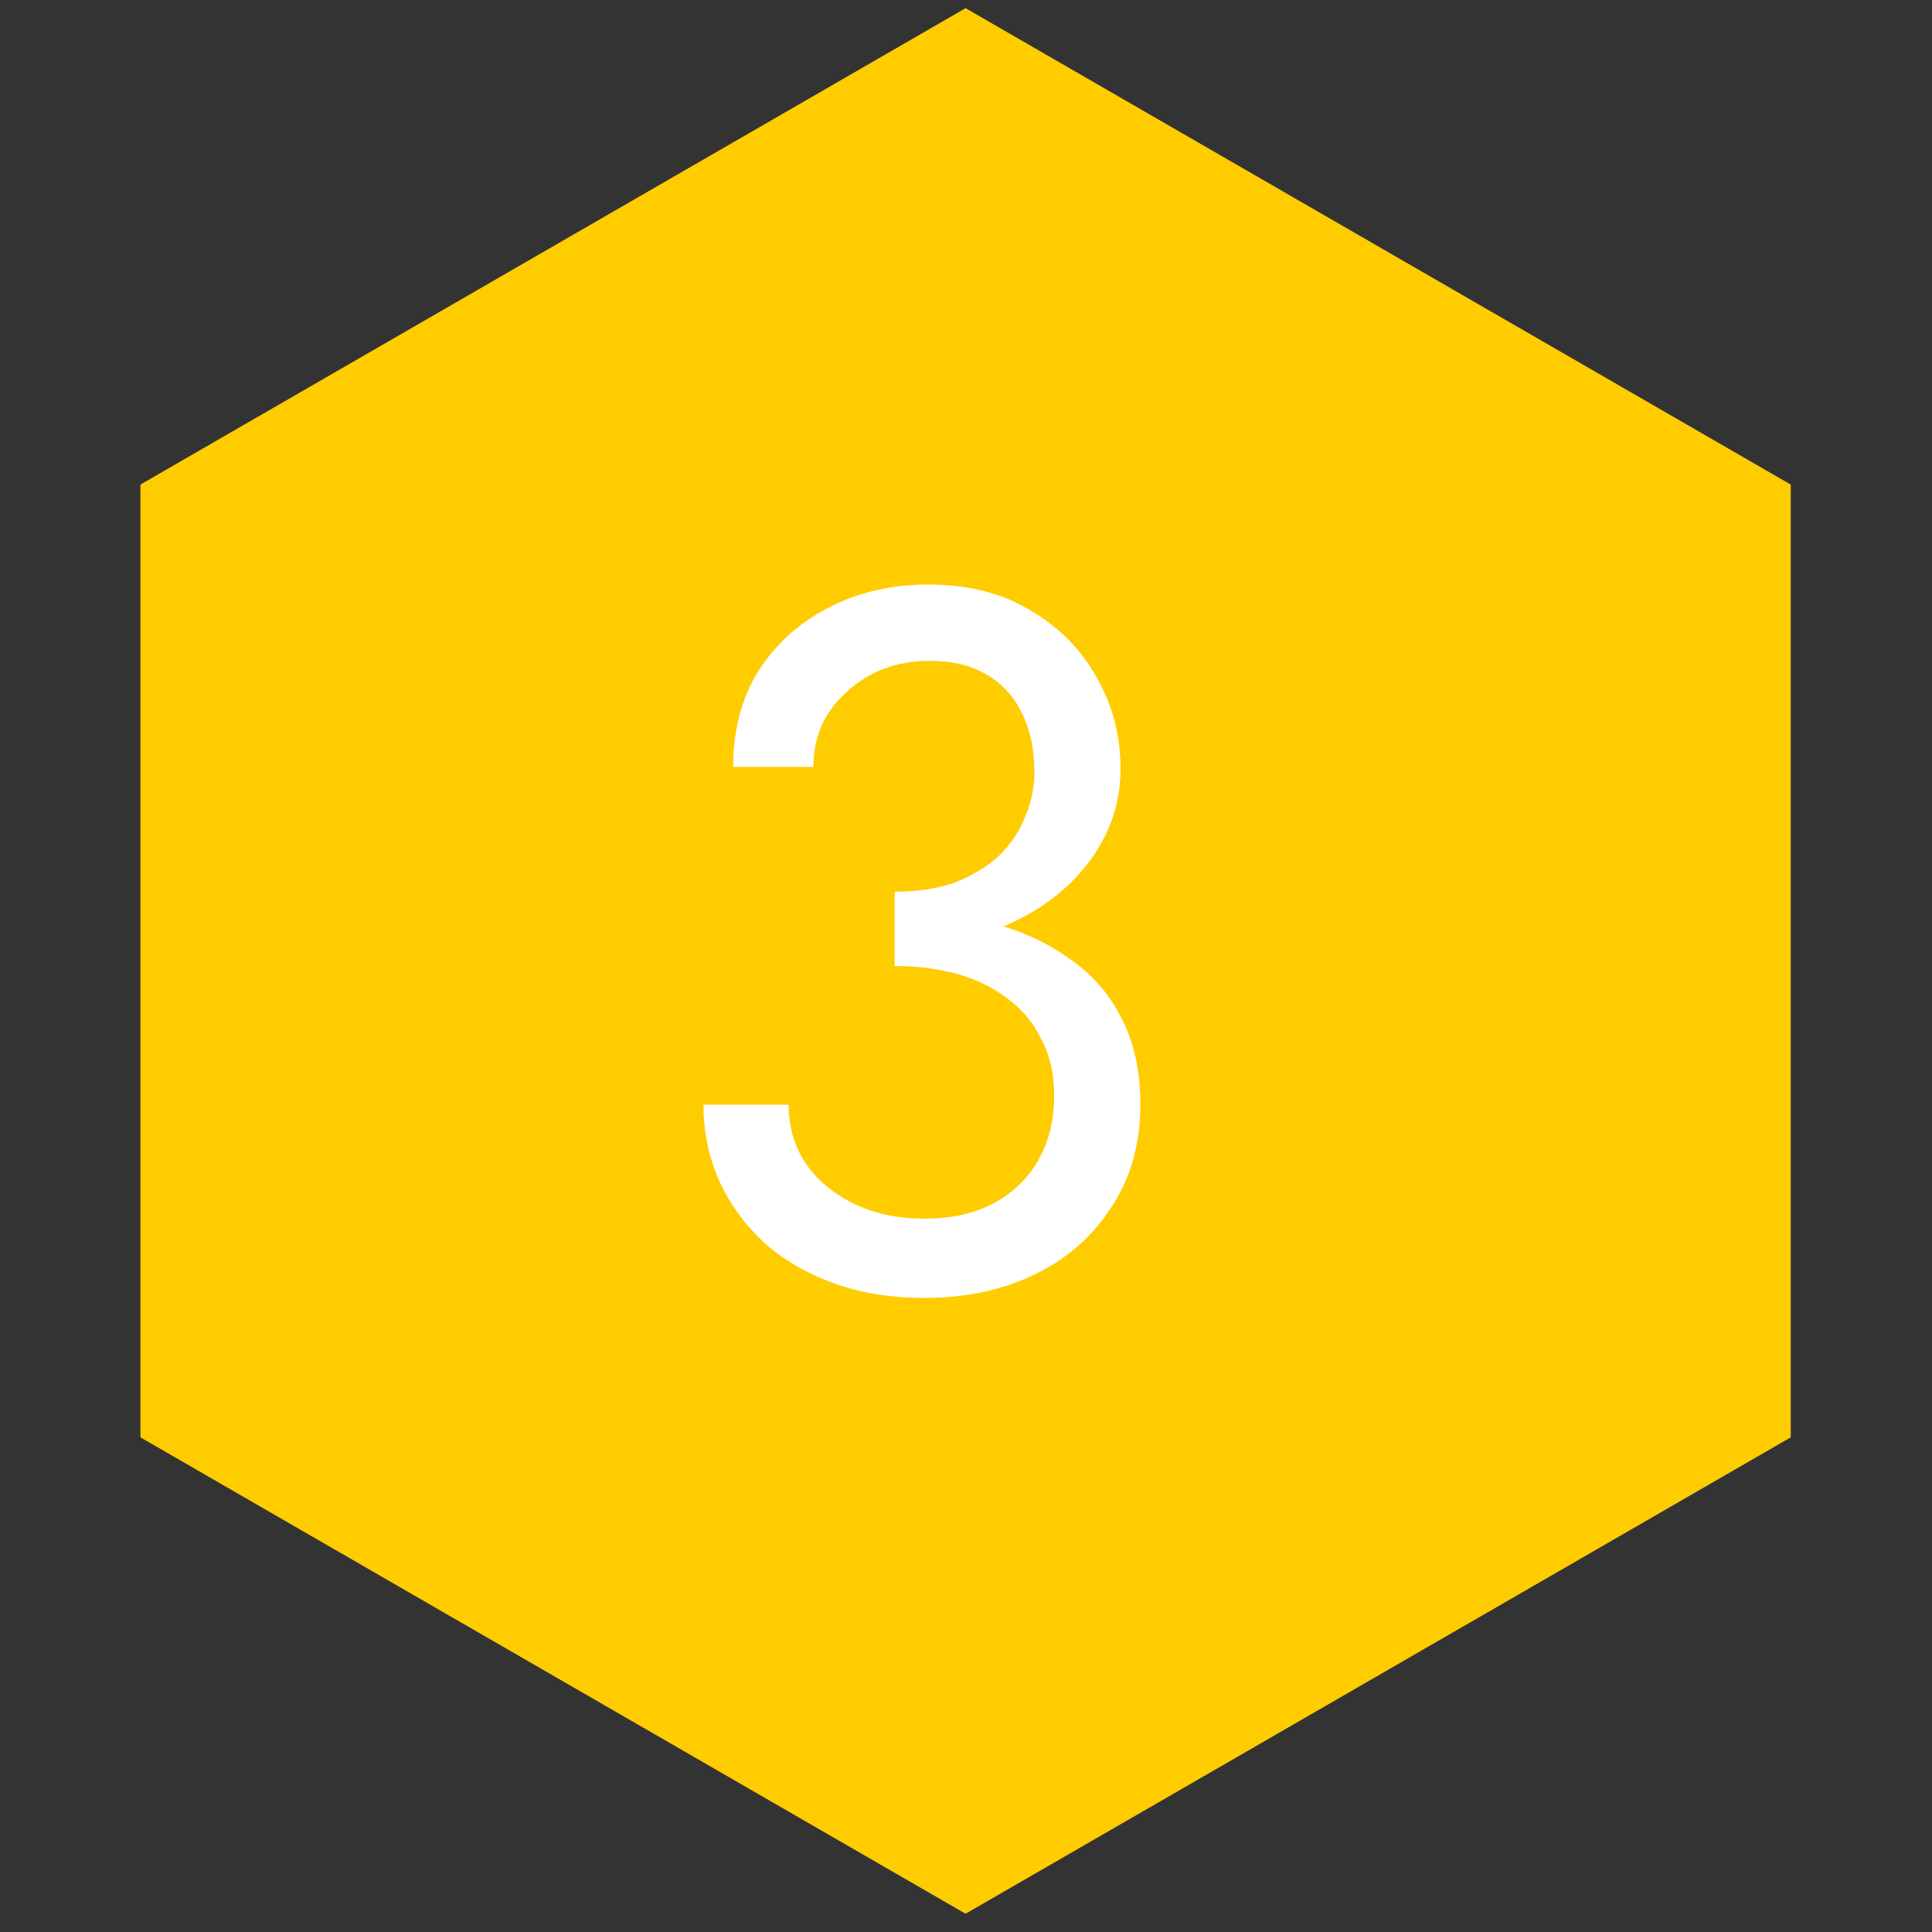
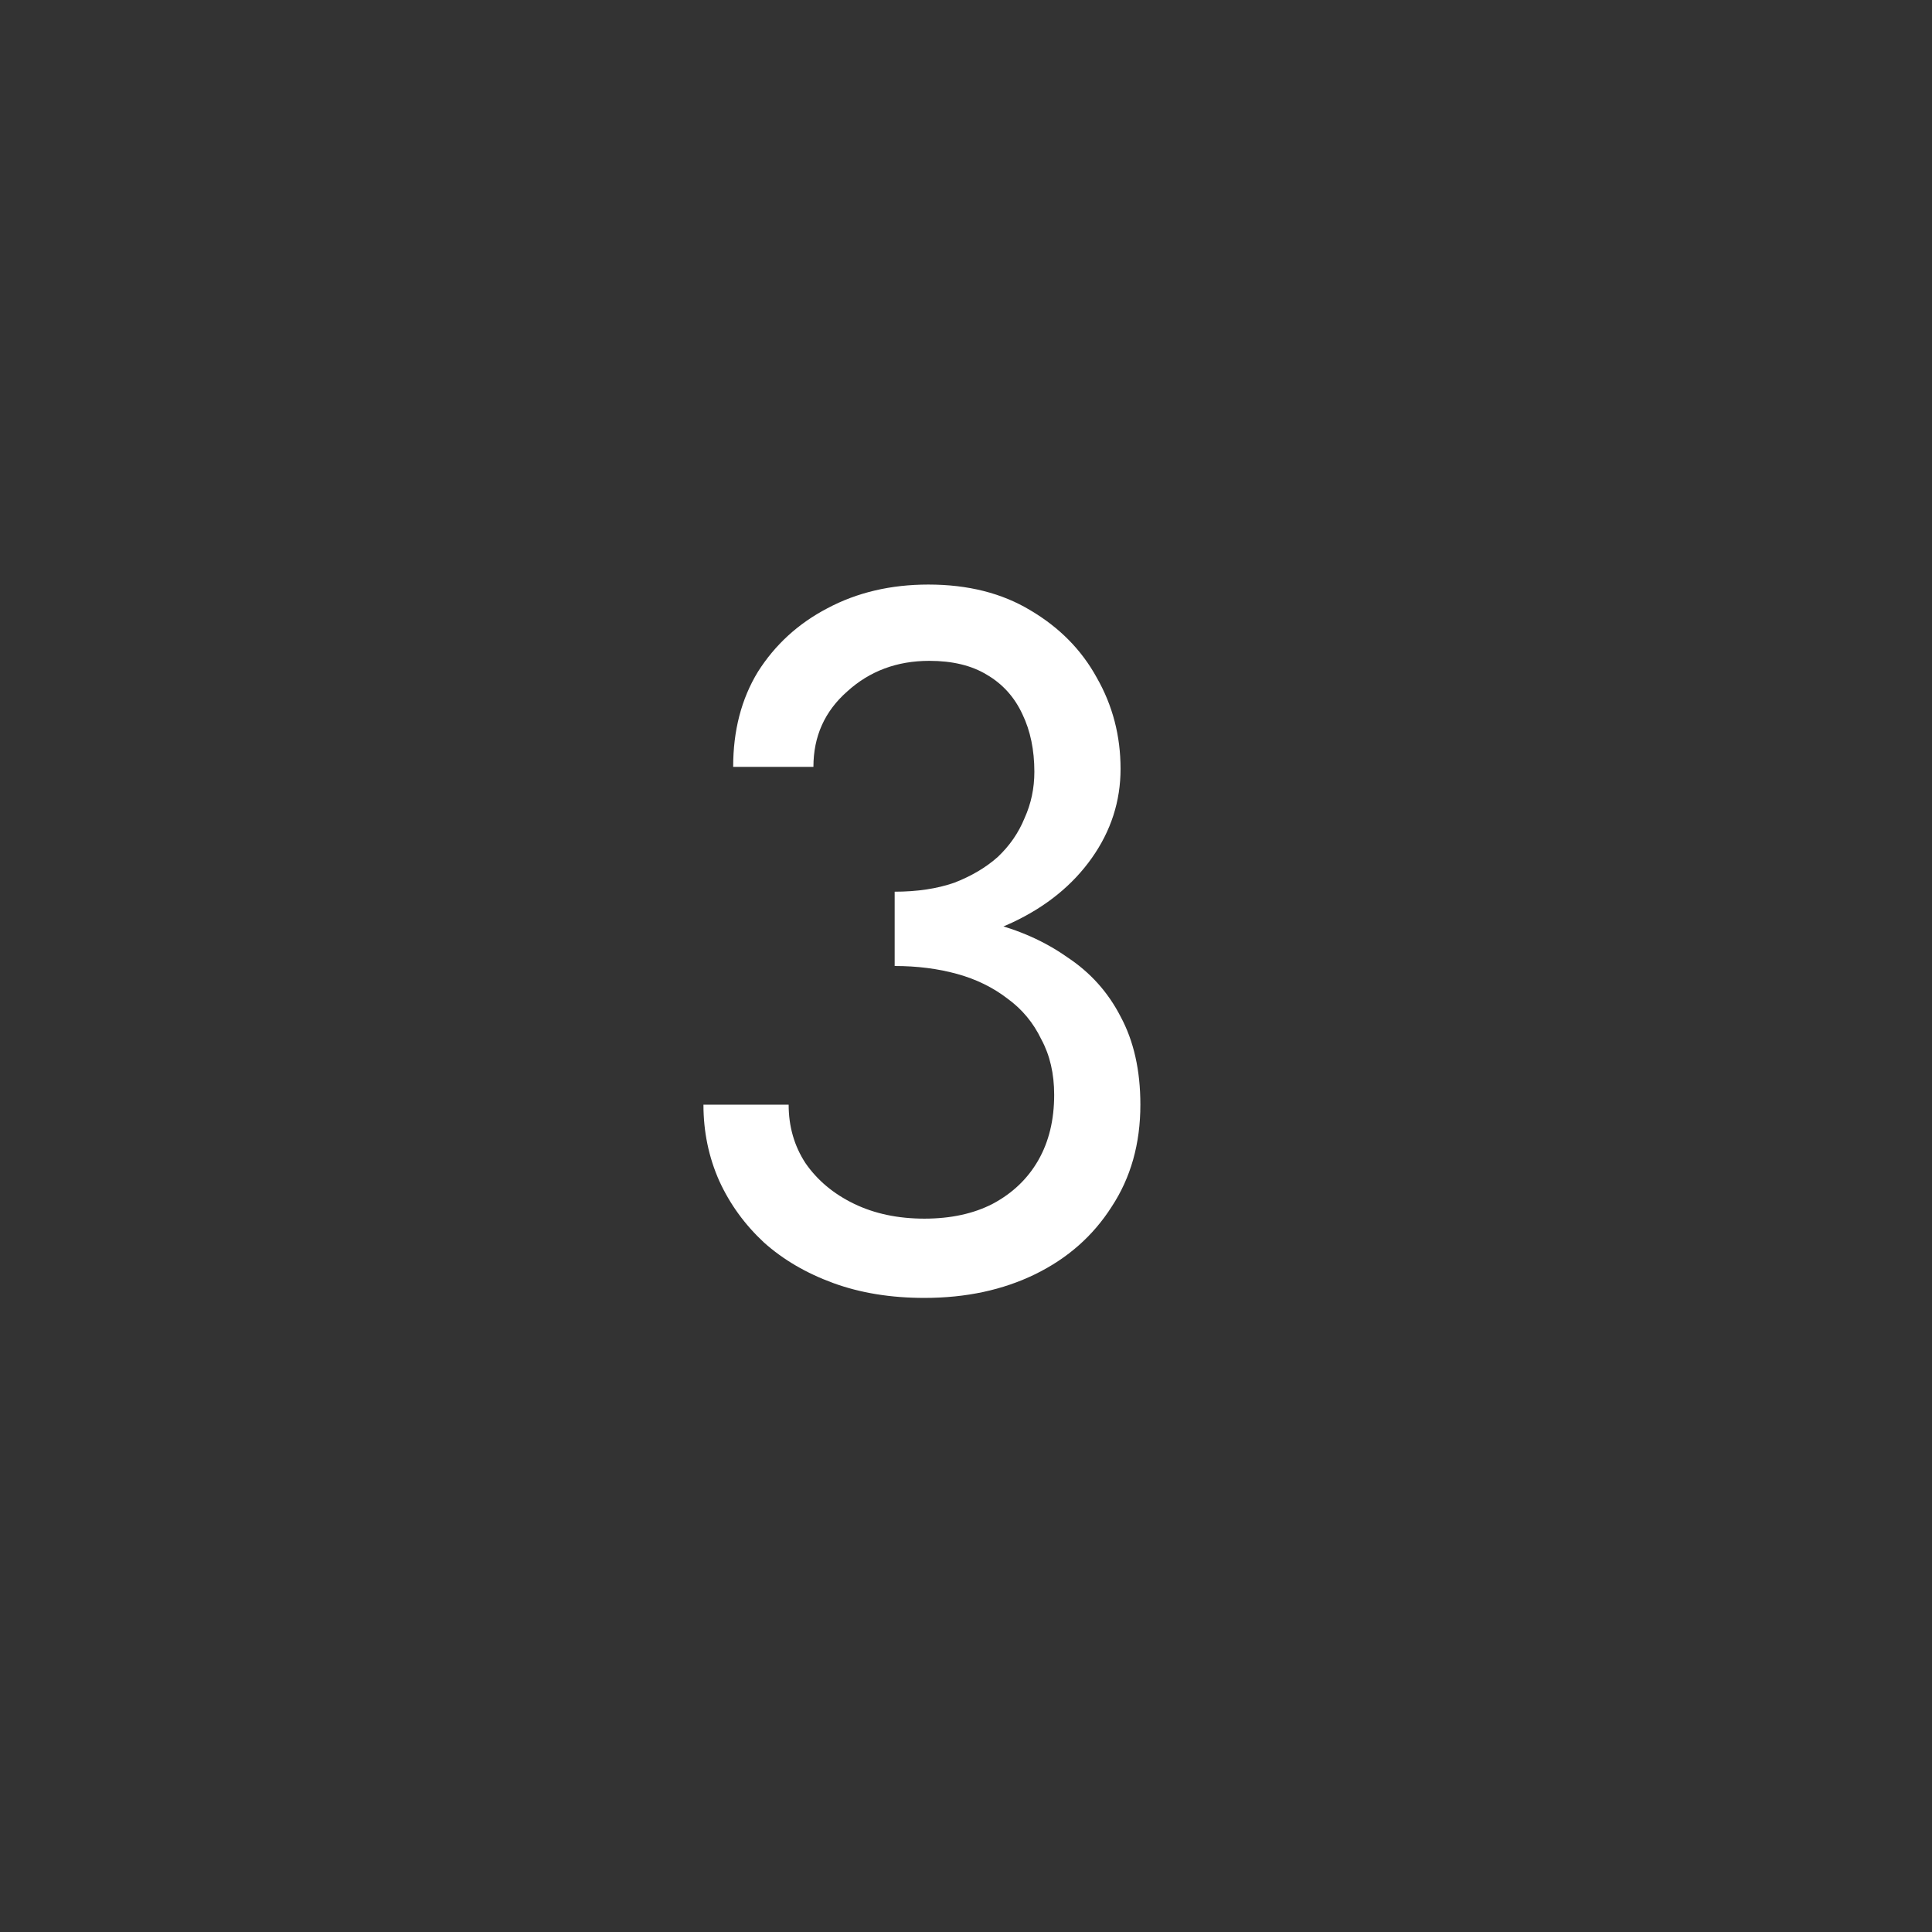
<svg xmlns="http://www.w3.org/2000/svg" width="78" height="78" viewBox="0 0 78 78" fill="none">
  <rect x="0" y="0" width="78" height="78" fill="#333333" stroke="none" />
-   <path d="M38.983 0.33L72.296 19.563V58.03L38.983 77.263L5.67 58.03V19.563L38.983 0.33Z" fill="#FFCC00" />
  <path d="M36.12 38.2C37.933 38.2 39.52 37.88 40.88 37.24C42.24 36.6 43.307 35.733 44.08 34.64C44.853 33.547 45.24 32.347 45.24 31.04C45.24 29.707 44.92 28.48 44.28 27.36C43.667 26.24 42.773 25.333 41.6 24.64C40.453 23.947 39.08 23.6 37.48 23.6C35.96 23.6 34.6 23.92 33.4 24.56C32.227 25.173 31.293 26.027 30.6 27.12C29.933 28.213 29.6 29.493 29.6 30.96H32.84C32.84 29.733 33.293 28.72 34.2 27.92C35.107 27.093 36.213 26.68 37.52 26.68C38.453 26.68 39.227 26.867 39.84 27.24C40.48 27.613 40.96 28.147 41.28 28.84C41.6 29.507 41.76 30.28 41.76 31.16C41.76 31.827 41.627 32.453 41.36 33.04C41.12 33.627 40.76 34.147 40.28 34.6C39.8 35.027 39.213 35.373 38.52 35.64C37.827 35.88 37.027 36 36.12 36V38.2ZM37.32 52.4C39 52.4 40.493 52.08 41.8 51.44C43.107 50.8 44.133 49.893 44.88 48.72C45.653 47.547 46.04 46.173 46.04 44.6C46.04 43.213 45.773 42.027 45.24 41.04C44.733 40.053 44.013 39.253 43.08 38.64C42.173 38 41.12 37.533 39.92 37.24C38.747 36.947 37.48 36.8 36.12 36.8V39C37.027 39 37.867 39.107 38.64 39.32C39.413 39.533 40.093 39.867 40.68 40.32C41.267 40.747 41.72 41.293 42.04 41.96C42.387 42.6 42.56 43.347 42.56 44.2C42.56 45.213 42.347 46.093 41.92 46.84C41.493 47.587 40.88 48.173 40.08 48.6C39.307 49 38.387 49.2 37.32 49.2C36.253 49.2 35.307 49 34.48 48.6C33.653 48.2 33 47.653 32.52 46.96C32.067 46.267 31.84 45.48 31.84 44.6H28.4C28.4 45.693 28.613 46.72 29.04 47.68C29.467 48.613 30.067 49.44 30.84 50.16C31.613 50.853 32.547 51.4 33.64 51.8C34.733 52.2 35.96 52.4 37.32 52.4Z" fill="white" />
</svg>